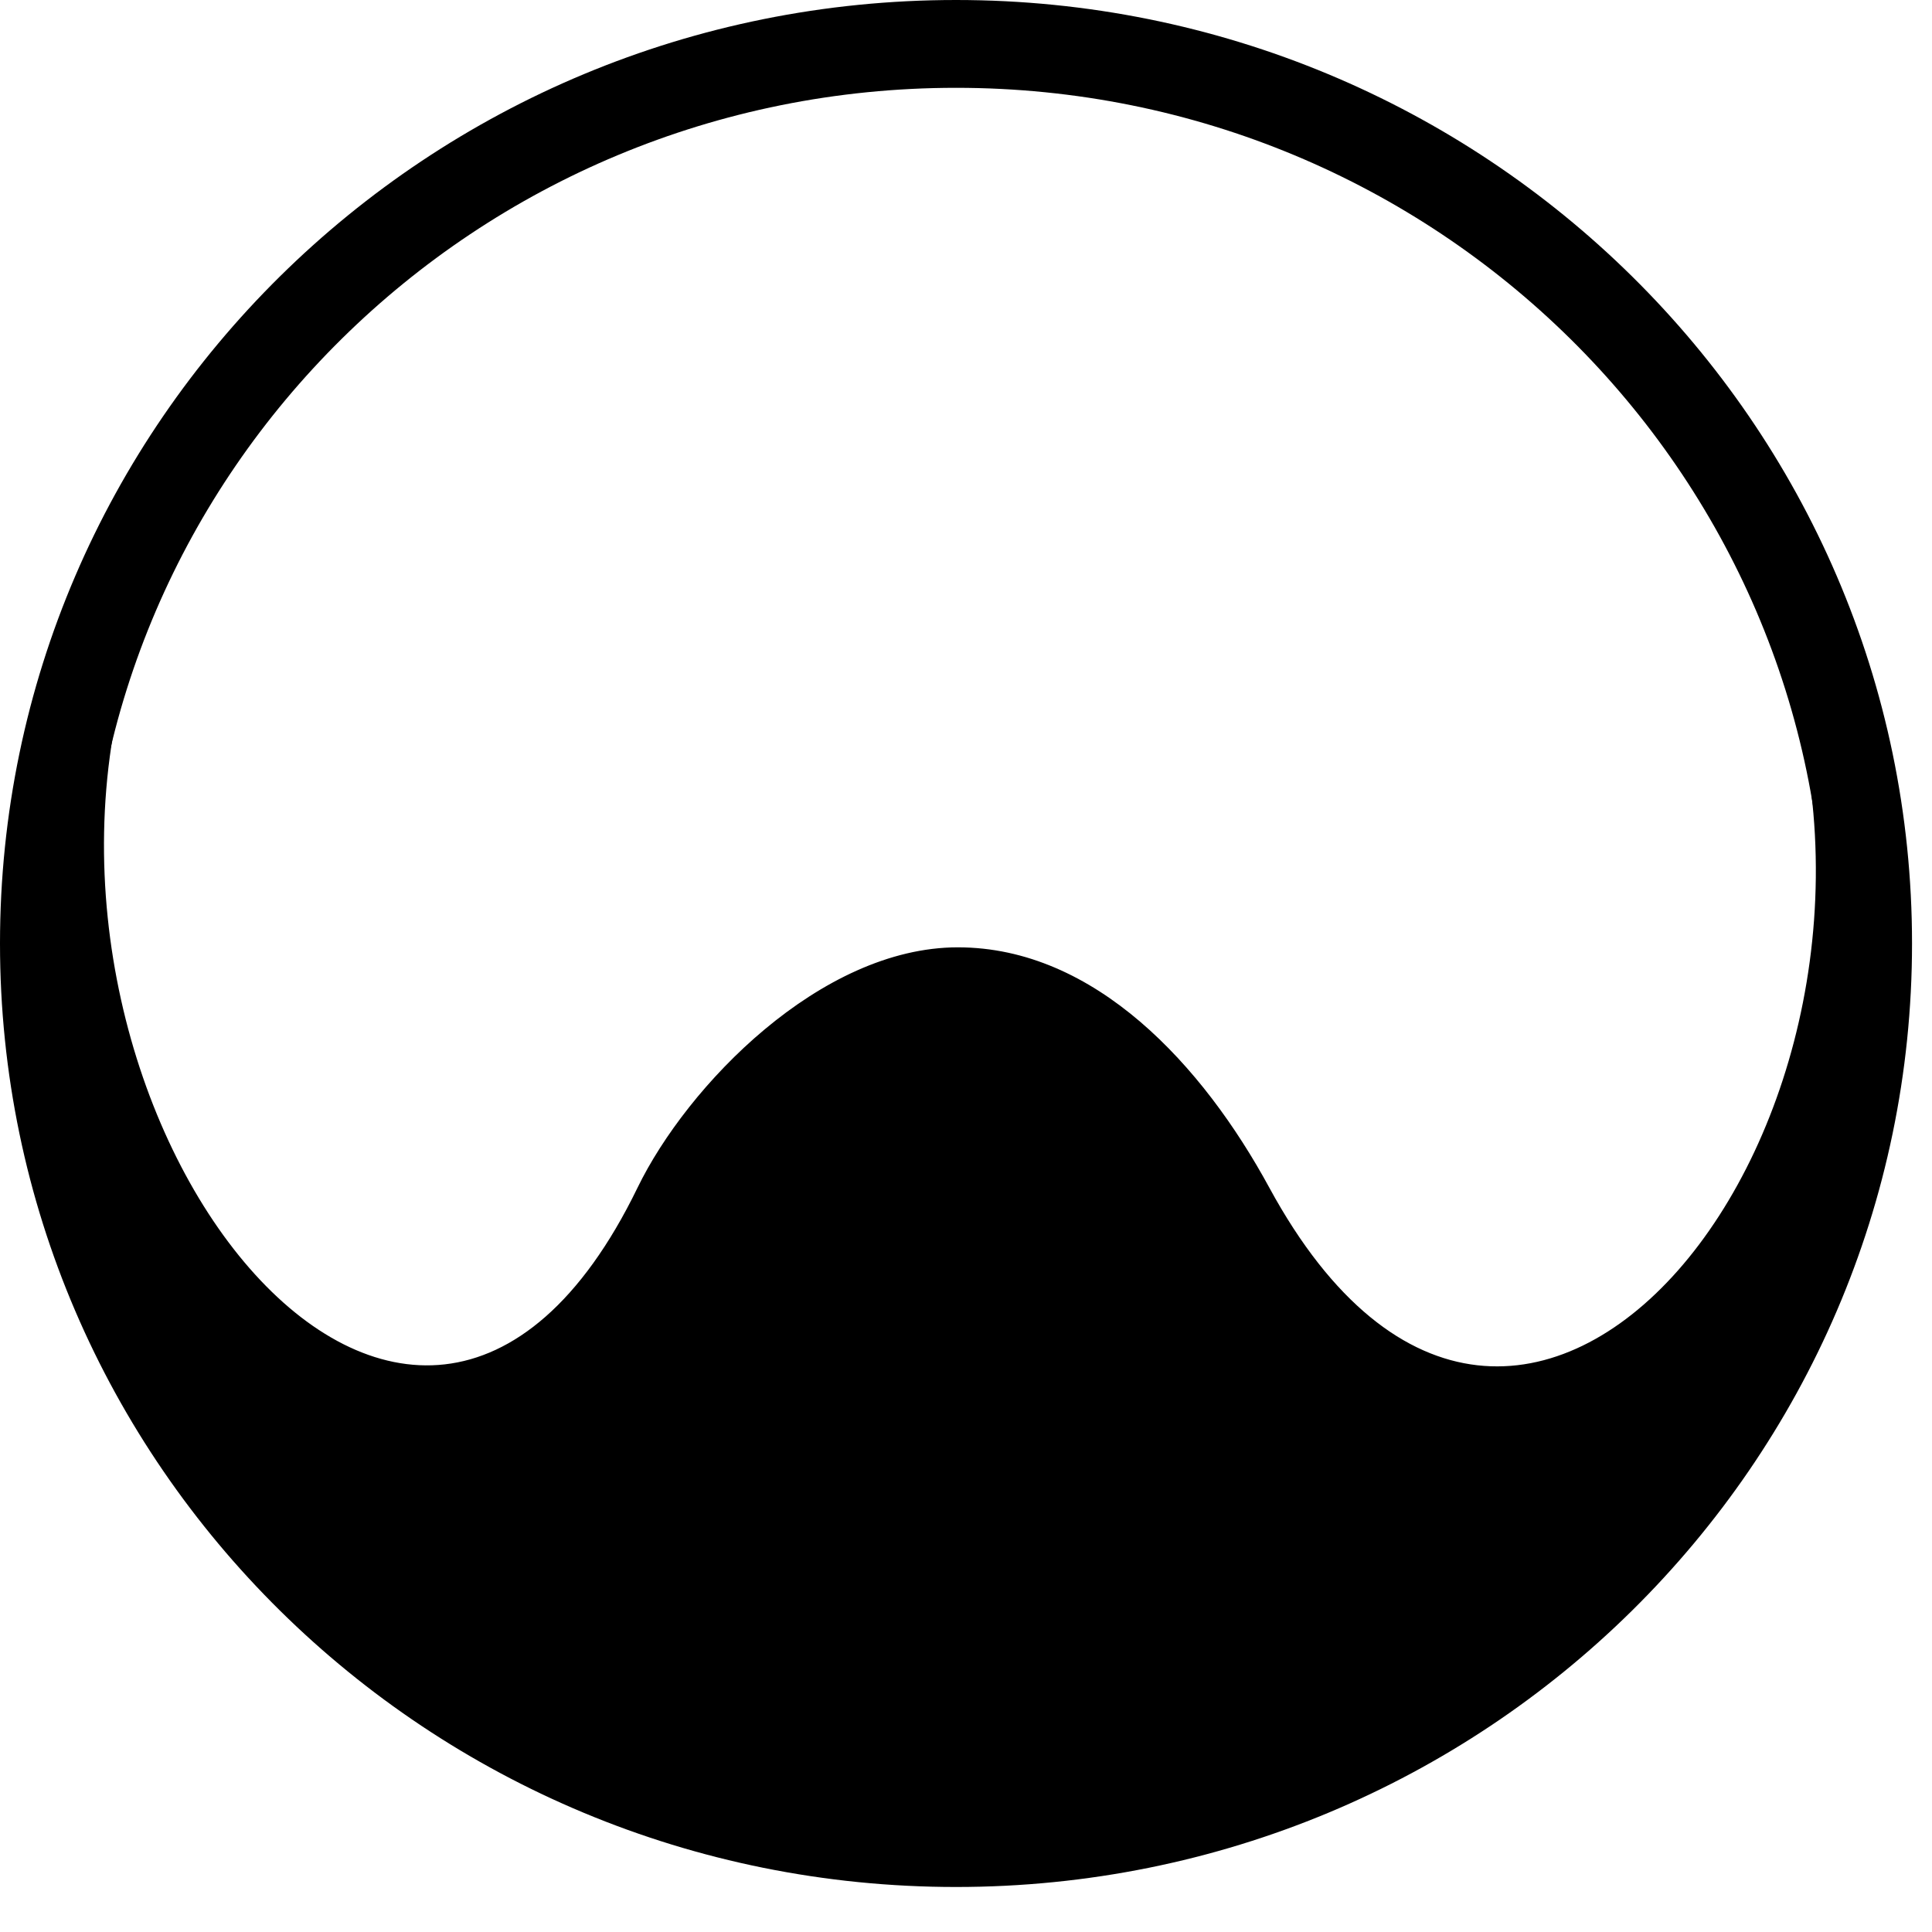
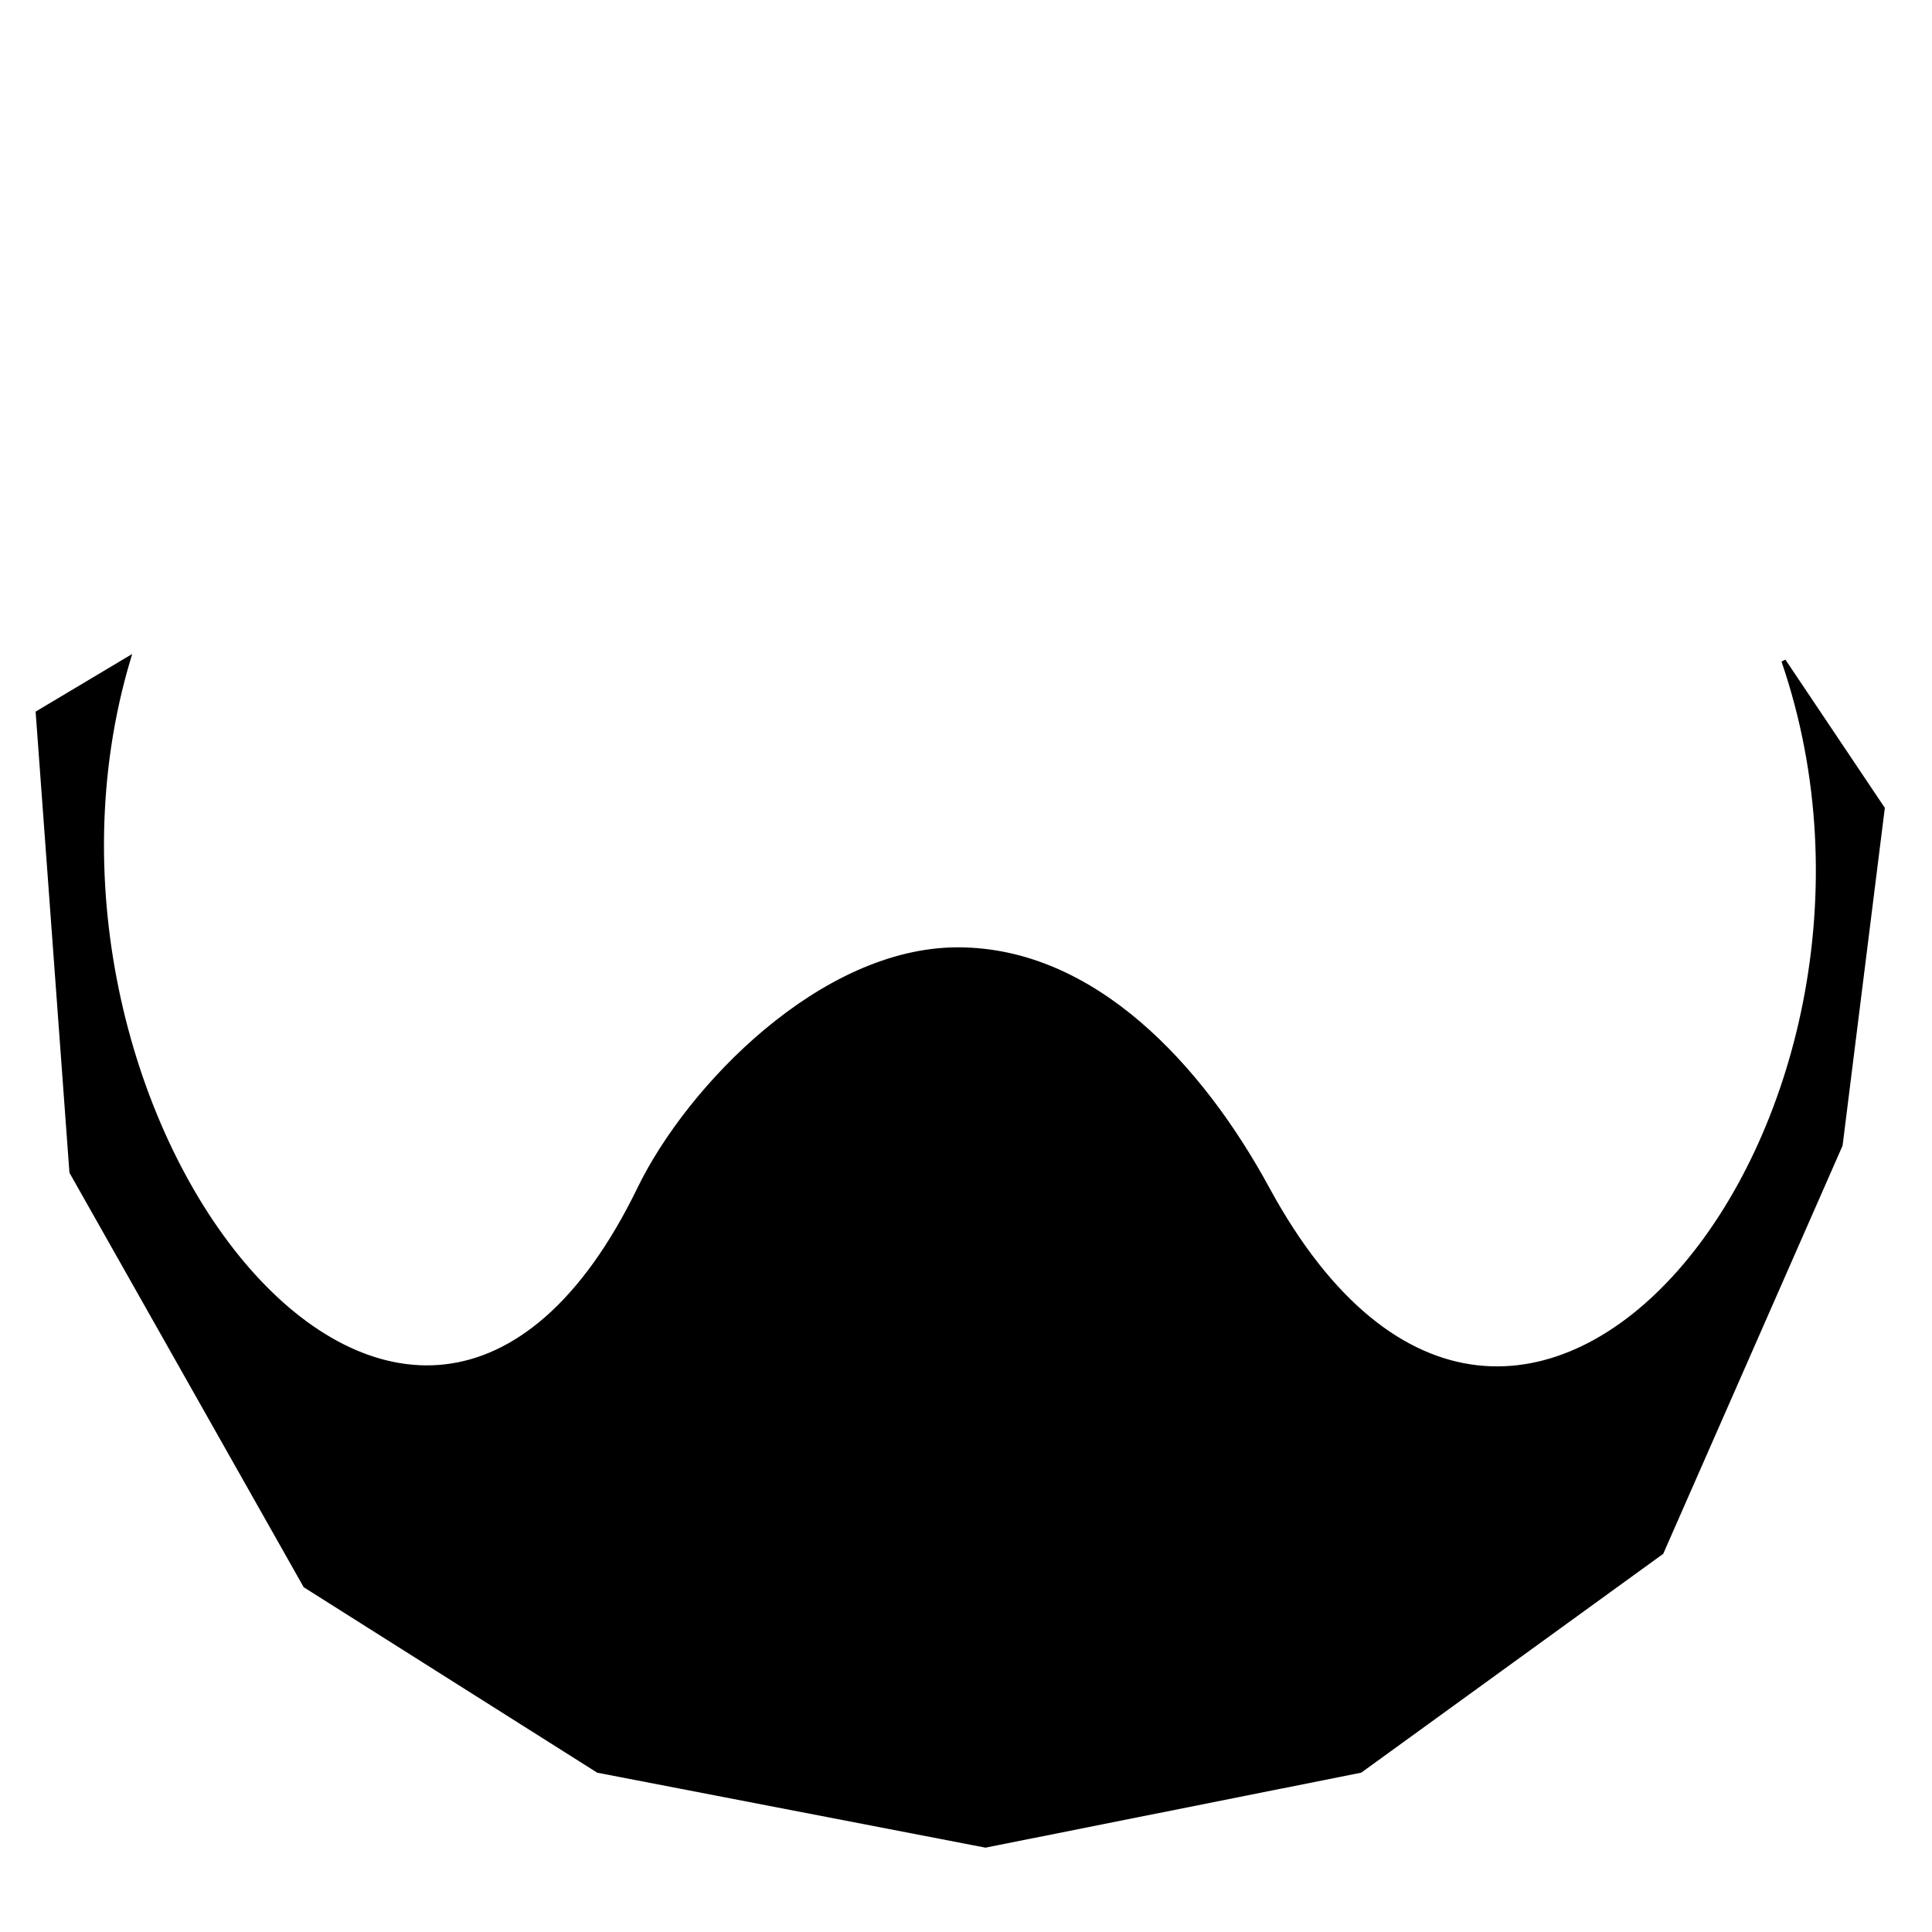
<svg xmlns="http://www.w3.org/2000/svg" viewBox="0 0 440 440">
  <style>
    .circle {
      fill: none;
      stroke: black;
      stroke-width: 20;
    }

    .core {
      fill: black;
      stroke: black;
    }

    @media (prefers-color-scheme: dark) {
      .circle {
        stroke: white;
      }
      .core {
        fill: white;
        stroke: white;
      }
    }
  </style>
-   <path class="circle" d="M217.727 10C332.575 10 425.452 101.849 425.452 214.874C425.452 327.899 332.575 419.748 217.727 419.748C102.878 419.748 10 327.899 10 214.874C10 101.849 102.878 10 217.727 10Z" />
  <path class="core" d="M288.639 270.722C346.279 376.813 442.139 255.248 406.199 150.506L428.739 184.11L419.147 260.783L378.383 353.548L309.805 403.244L224.441 420.282L136.199 403.244L69.539 361.121L16.306 266.936L8.633 162.339L29.254 150.033C-1.861 254.248 94.162 376.68 145.639 270.722C156.877 247.591 187.139 216.248 218.139 216.248C249.139 216.248 273.58 243.004 288.639 270.722Z" />
</svg>